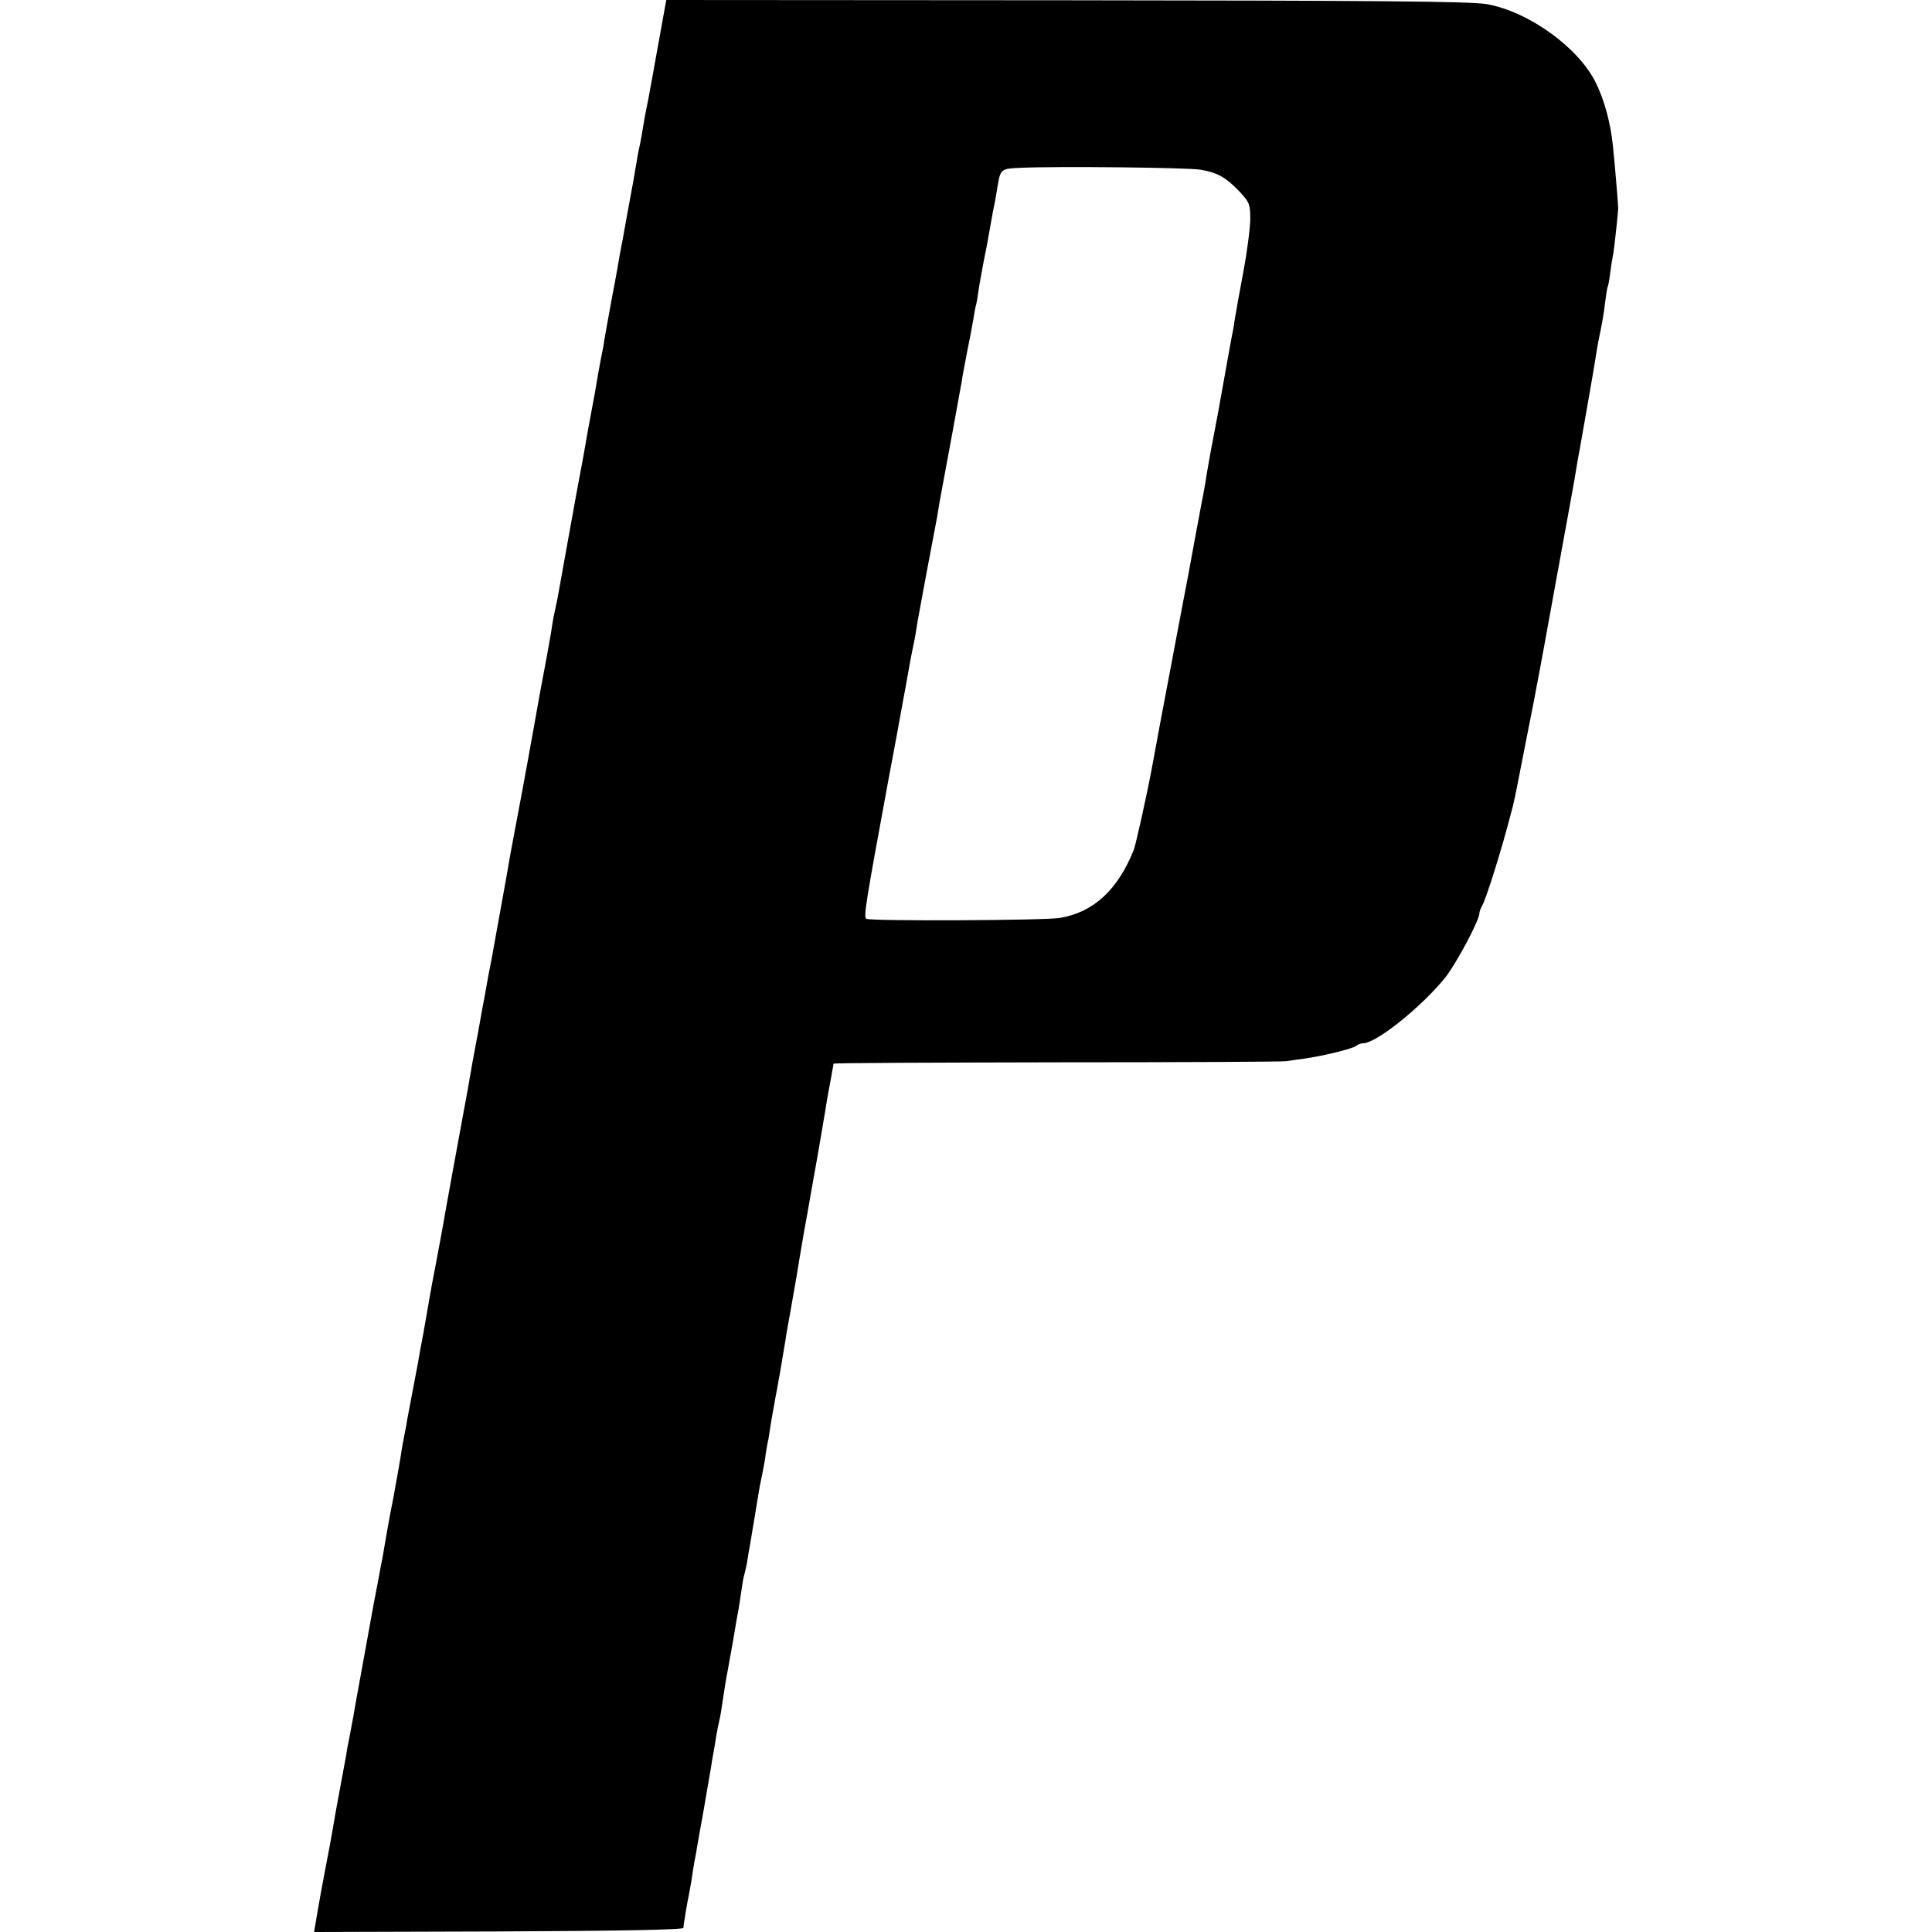
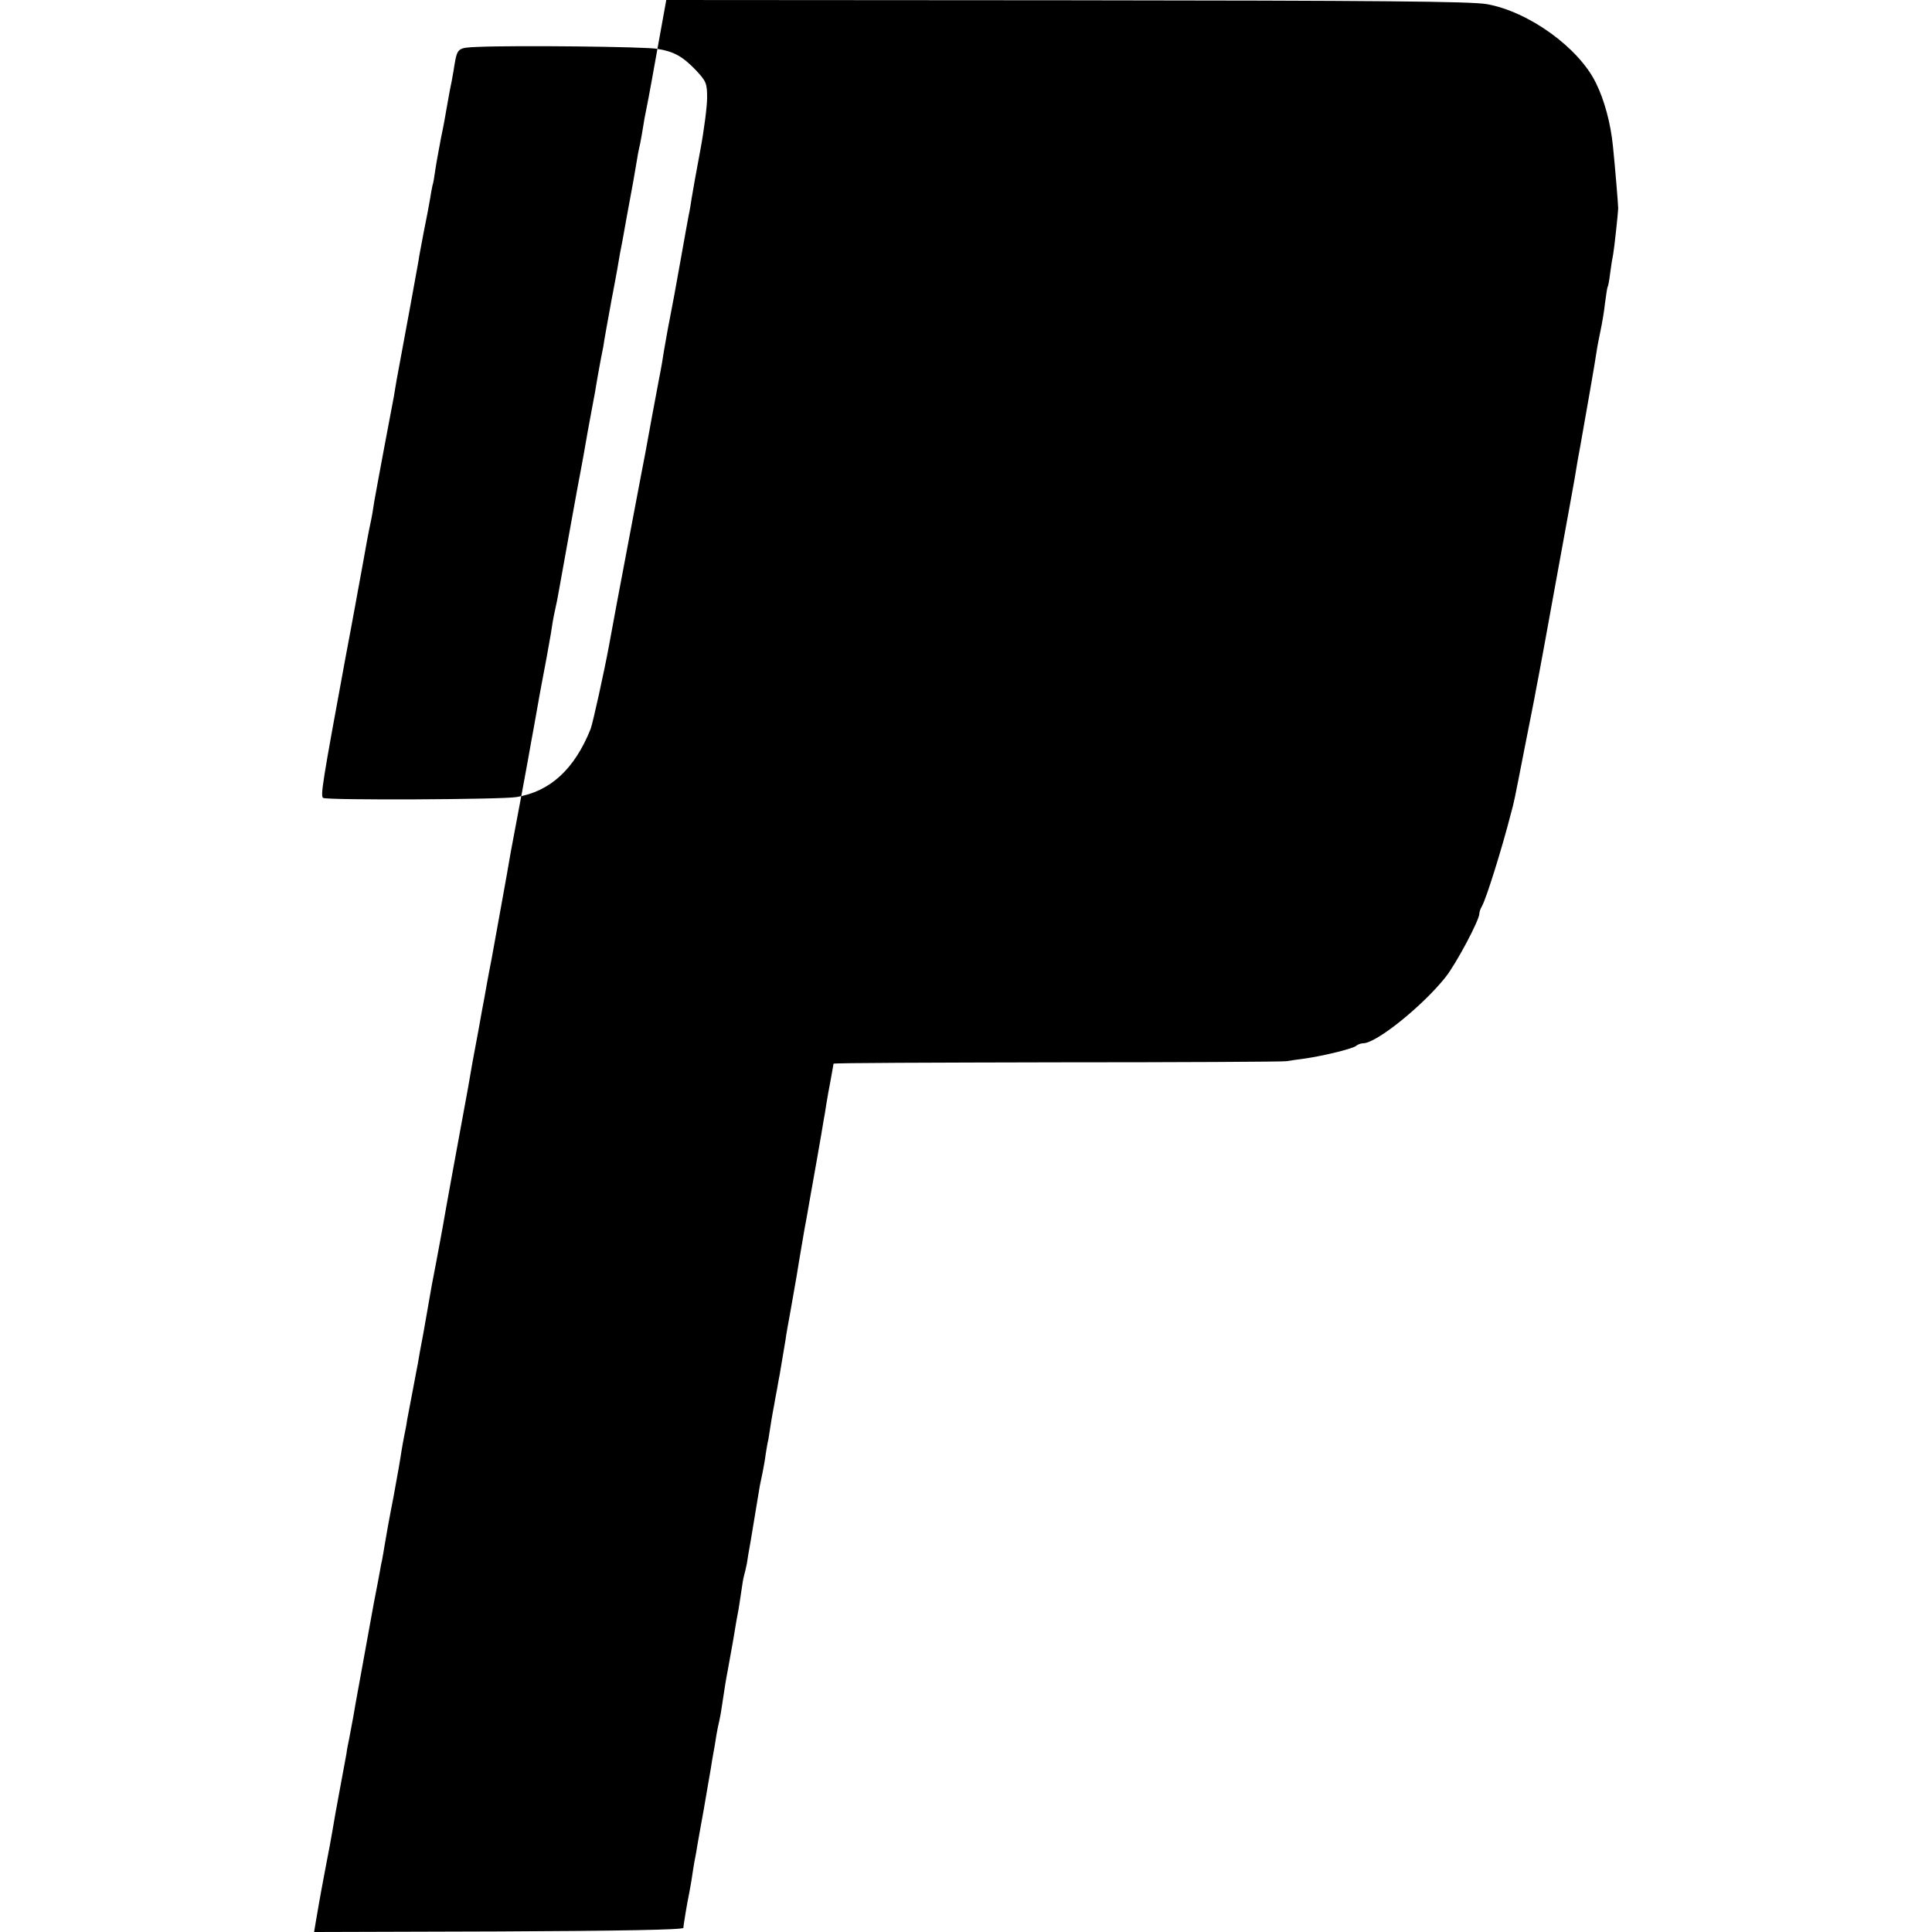
<svg xmlns="http://www.w3.org/2000/svg" version="1.0" width="700pt" height="700pt" viewBox="0 0 700 700" preserveAspectRatio="xMidYMid meet">
  <g transform="translate(0,700) scale(0.1,-0.1)" fill="#000000" stroke="none">
-     <path d="M2382 6823 c-32 -180 -38 -208 -47 -253 -2 -14 -7 -41 -10 -60 -3 -19 -8 -42 -10 -50 -2 -8 -6 -31 -9 -50 -7 -44 -12 -70 -36 -200 -10 -58 -21 -116 -24 -130 -2 -14 -15 -88 -30 -165 -14 -77 -28 -153 -30 -170 -3 -16 -8 -40 -10 -51 -2 -12 -7 -37 -10 -55 -3 -19 -8 -45 -10 -59 -3 -14 -14 -77 -26 -140 -11 -63 -22 -126 -25 -140 -6 -28 -70 -384 -80 -440 -3 -19 -10 -53 -15 -75 -5 -22 -11 -58 -14 -80 -4 -22 -11 -62 -16 -90 -13 -70 -19 -98 -36 -195 -8 -47 -17 -94 -19 -105 -7 -43 -55 -301 -60 -325 -3 -14 -9 -50 -15 -80 -14 -84 -47 -262 -69 -385 -12 -60 -23 -123 -26 -140 -3 -16 -13 -68 -21 -115 -23 -122 -22 -117 -38 -210 -18 -97 -17 -93 -56 -305 -16 -88 -32 -176 -35 -195 -3 -19 -15 -80 -25 -135 -11 -55 -22 -116 -25 -135 -3 -19 -13 -73 -21 -120 -9 -47 -18 -96 -20 -110 -3 -14 -11 -59 -19 -100 -8 -41 -17 -88 -20 -105 -2 -16 -7 -41 -10 -55 -3 -14 -7 -38 -10 -55 -2 -16 -15 -92 -29 -167 -15 -76 -29 -154 -32 -174 -3 -20 -8 -46 -10 -58 -3 -11 -6 -30 -8 -41 -2 -11 -11 -60 -21 -110 -9 -49 -18 -99 -20 -110 -15 -81 -35 -195 -40 -220 -3 -16 -10 -55 -15 -85 -6 -30 -12 -66 -15 -80 -3 -14 -8 -38 -10 -55 -3 -16 -14 -77 -25 -135 -11 -58 -22 -121 -25 -140 -3 -19 -15 -84 -27 -145 -24 -127 -23 -127 -33 -183 l-7 -42 669 2 c436 2 668 6 669 13 0 9 16 104 19 115 1 3 5 28 10 55 4 28 9 59 11 70 2 11 7 34 9 50 3 17 14 80 25 140 10 61 22 126 25 145 3 19 7 46 10 60 3 14 7 41 10 60 3 19 8 42 10 50 2 8 7 33 10 55 9 60 16 105 21 129 2 11 11 62 20 111 8 50 17 101 20 115 2 14 7 43 10 65 3 22 7 48 10 57 3 10 7 29 10 43 2 14 8 51 14 83 11 67 17 102 26 157 7 43 7 44 17 90 3 17 9 46 11 65 3 19 7 44 10 55 2 11 7 43 11 70 5 28 9 52 10 55 0 3 5 28 10 55 5 28 9 52 10 55 1 5 15 90 21 125 1 11 10 61 19 110 9 50 18 104 21 120 4 26 12 73 28 167 4 21 13 70 22 123 2 11 13 72 24 135 11 63 22 126 24 140 3 14 7 41 10 60 3 19 10 59 16 89 5 29 10 55 10 57 0 3 363 4 808 5 444 0 818 2 832 4 14 2 45 7 70 10 68 10 174 36 184 46 6 5 17 9 25 9 48 0 216 136 298 239 39 49 123 207 123 231 0 6 4 18 10 28 15 27 71 204 105 337 11 41 9 30 49 235 20 102 39 196 41 210 6 28 52 279 60 325 3 17 17 93 31 170 33 180 30 165 49 270 8 50 17 101 20 115 22 124 55 312 59 342 3 21 10 57 15 80 5 24 13 68 16 98 4 30 8 58 10 61 2 3 6 25 9 50 3 24 8 55 11 69 4 23 17 142 18 165 0 12 -11 148 -19 225 -8 82 -31 168 -62 230 -62 127 -243 258 -395 285 -56 10 -390 13 -1523 14 l-1450 1 -32 -177z m1968 -438 c61 -10 92 -28 140 -78 36 -39 40 -46 40 -99 0 -31 -11 -118 -25 -192 -14 -75 -28 -152 -31 -172 -3 -20 -7 -46 -10 -58 -2 -11 -16 -86 -30 -166 -14 -80 -32 -177 -40 -217 -8 -39 -16 -89 -20 -110 -3 -21 -11 -69 -19 -108 -12 -63 -37 -198 -49 -265 -3 -14 -21 -110 -41 -215 -49 -258 -86 -455 -91 -485 -16 -87 -58 -278 -66 -299 -58 -145 -146 -227 -269 -247 -53 -9 -686 -12 -700 -3 -11 6 -2 59 80 504 20 105 24 129 36 193 3 15 14 79 26 142 11 63 24 133 29 155 5 22 11 58 14 80 4 22 20 110 36 195 16 85 32 169 35 185 3 17 7 44 10 60 29 155 75 406 79 430 2 17 12 66 20 110 9 44 19 96 22 115 3 19 7 42 9 50 3 8 7 33 10 55 3 22 13 75 21 118 9 42 17 87 19 100 11 63 15 84 20 107 2 14 7 37 9 53 11 65 12 66 84 69 133 6 608 1 652 -7z" />
+     <path d="M2382 6823 c-32 -180 -38 -208 -47 -253 -2 -14 -7 -41 -10 -60 -3 -19 -8 -42 -10 -50 -2 -8 -6 -31 -9 -50 -7 -44 -12 -70 -36 -200 -10 -58 -21 -116 -24 -130 -2 -14 -15 -88 -30 -165 -14 -77 -28 -153 -30 -170 -3 -16 -8 -40 -10 -51 -2 -12 -7 -37 -10 -55 -3 -19 -8 -45 -10 -59 -3 -14 -14 -77 -26 -140 -11 -63 -22 -126 -25 -140 -6 -28 -70 -384 -80 -440 -3 -19 -10 -53 -15 -75 -5 -22 -11 -58 -14 -80 -4 -22 -11 -62 -16 -90 -13 -70 -19 -98 -36 -195 -8 -47 -17 -94 -19 -105 -7 -43 -55 -301 -60 -325 -3 -14 -9 -50 -15 -80 -14 -84 -47 -262 -69 -385 -12 -60 -23 -123 -26 -140 -3 -16 -13 -68 -21 -115 -23 -122 -22 -117 -38 -210 -18 -97 -17 -93 -56 -305 -16 -88 -32 -176 -35 -195 -3 -19 -15 -80 -25 -135 -11 -55 -22 -116 -25 -135 -3 -19 -13 -73 -21 -120 -9 -47 -18 -96 -20 -110 -3 -14 -11 -59 -19 -100 -8 -41 -17 -88 -20 -105 -2 -16 -7 -41 -10 -55 -3 -14 -7 -38 -10 -55 -2 -16 -15 -92 -29 -167 -15 -76 -29 -154 -32 -174 -3 -20 -8 -46 -10 -58 -3 -11 -6 -30 -8 -41 -2 -11 -11 -60 -21 -110 -9 -49 -18 -99 -20 -110 -15 -81 -35 -195 -40 -220 -3 -16 -10 -55 -15 -85 -6 -30 -12 -66 -15 -80 -3 -14 -8 -38 -10 -55 -3 -16 -14 -77 -25 -135 -11 -58 -22 -121 -25 -140 -3 -19 -15 -84 -27 -145 -24 -127 -23 -127 -33 -183 l-7 -42 669 2 c436 2 668 6 669 13 0 9 16 104 19 115 1 3 5 28 10 55 4 28 9 59 11 70 2 11 7 34 9 50 3 17 14 80 25 140 10 61 22 126 25 145 3 19 7 46 10 60 3 14 7 41 10 60 3 19 8 42 10 50 2 8 7 33 10 55 9 60 16 105 21 129 2 11 11 62 20 111 8 50 17 101 20 115 2 14 7 43 10 65 3 22 7 48 10 57 3 10 7 29 10 43 2 14 8 51 14 83 11 67 17 102 26 157 7 43 7 44 17 90 3 17 9 46 11 65 3 19 7 44 10 55 2 11 7 43 11 70 5 28 9 52 10 55 0 3 5 28 10 55 5 28 9 52 10 55 1 5 15 90 21 125 1 11 10 61 19 110 9 50 18 104 21 120 4 26 12 73 28 167 4 21 13 70 22 123 2 11 13 72 24 135 11 63 22 126 24 140 3 14 7 41 10 60 3 19 10 59 16 89 5 29 10 55 10 57 0 3 363 4 808 5 444 0 818 2 832 4 14 2 45 7 70 10 68 10 174 36 184 46 6 5 17 9 25 9 48 0 216 136 298 239 39 49 123 207 123 231 0 6 4 18 10 28 15 27 71 204 105 337 11 41 9 30 49 235 20 102 39 196 41 210 6 28 52 279 60 325 3 17 17 93 31 170 33 180 30 165 49 270 8 50 17 101 20 115 22 124 55 312 59 342 3 21 10 57 15 80 5 24 13 68 16 98 4 30 8 58 10 61 2 3 6 25 9 50 3 24 8 55 11 69 4 23 17 142 18 165 0 12 -11 148 -19 225 -8 82 -31 168 -62 230 -62 127 -243 258 -395 285 -56 10 -390 13 -1523 14 l-1450 1 -32 -177z c61 -10 92 -28 140 -78 36 -39 40 -46 40 -99 0 -31 -11 -118 -25 -192 -14 -75 -28 -152 -31 -172 -3 -20 -7 -46 -10 -58 -2 -11 -16 -86 -30 -166 -14 -80 -32 -177 -40 -217 -8 -39 -16 -89 -20 -110 -3 -21 -11 -69 -19 -108 -12 -63 -37 -198 -49 -265 -3 -14 -21 -110 -41 -215 -49 -258 -86 -455 -91 -485 -16 -87 -58 -278 -66 -299 -58 -145 -146 -227 -269 -247 -53 -9 -686 -12 -700 -3 -11 6 -2 59 80 504 20 105 24 129 36 193 3 15 14 79 26 142 11 63 24 133 29 155 5 22 11 58 14 80 4 22 20 110 36 195 16 85 32 169 35 185 3 17 7 44 10 60 29 155 75 406 79 430 2 17 12 66 20 110 9 44 19 96 22 115 3 19 7 42 9 50 3 8 7 33 10 55 3 22 13 75 21 118 9 42 17 87 19 100 11 63 15 84 20 107 2 14 7 37 9 53 11 65 12 66 84 69 133 6 608 1 652 -7z" />
  </g>
</svg>